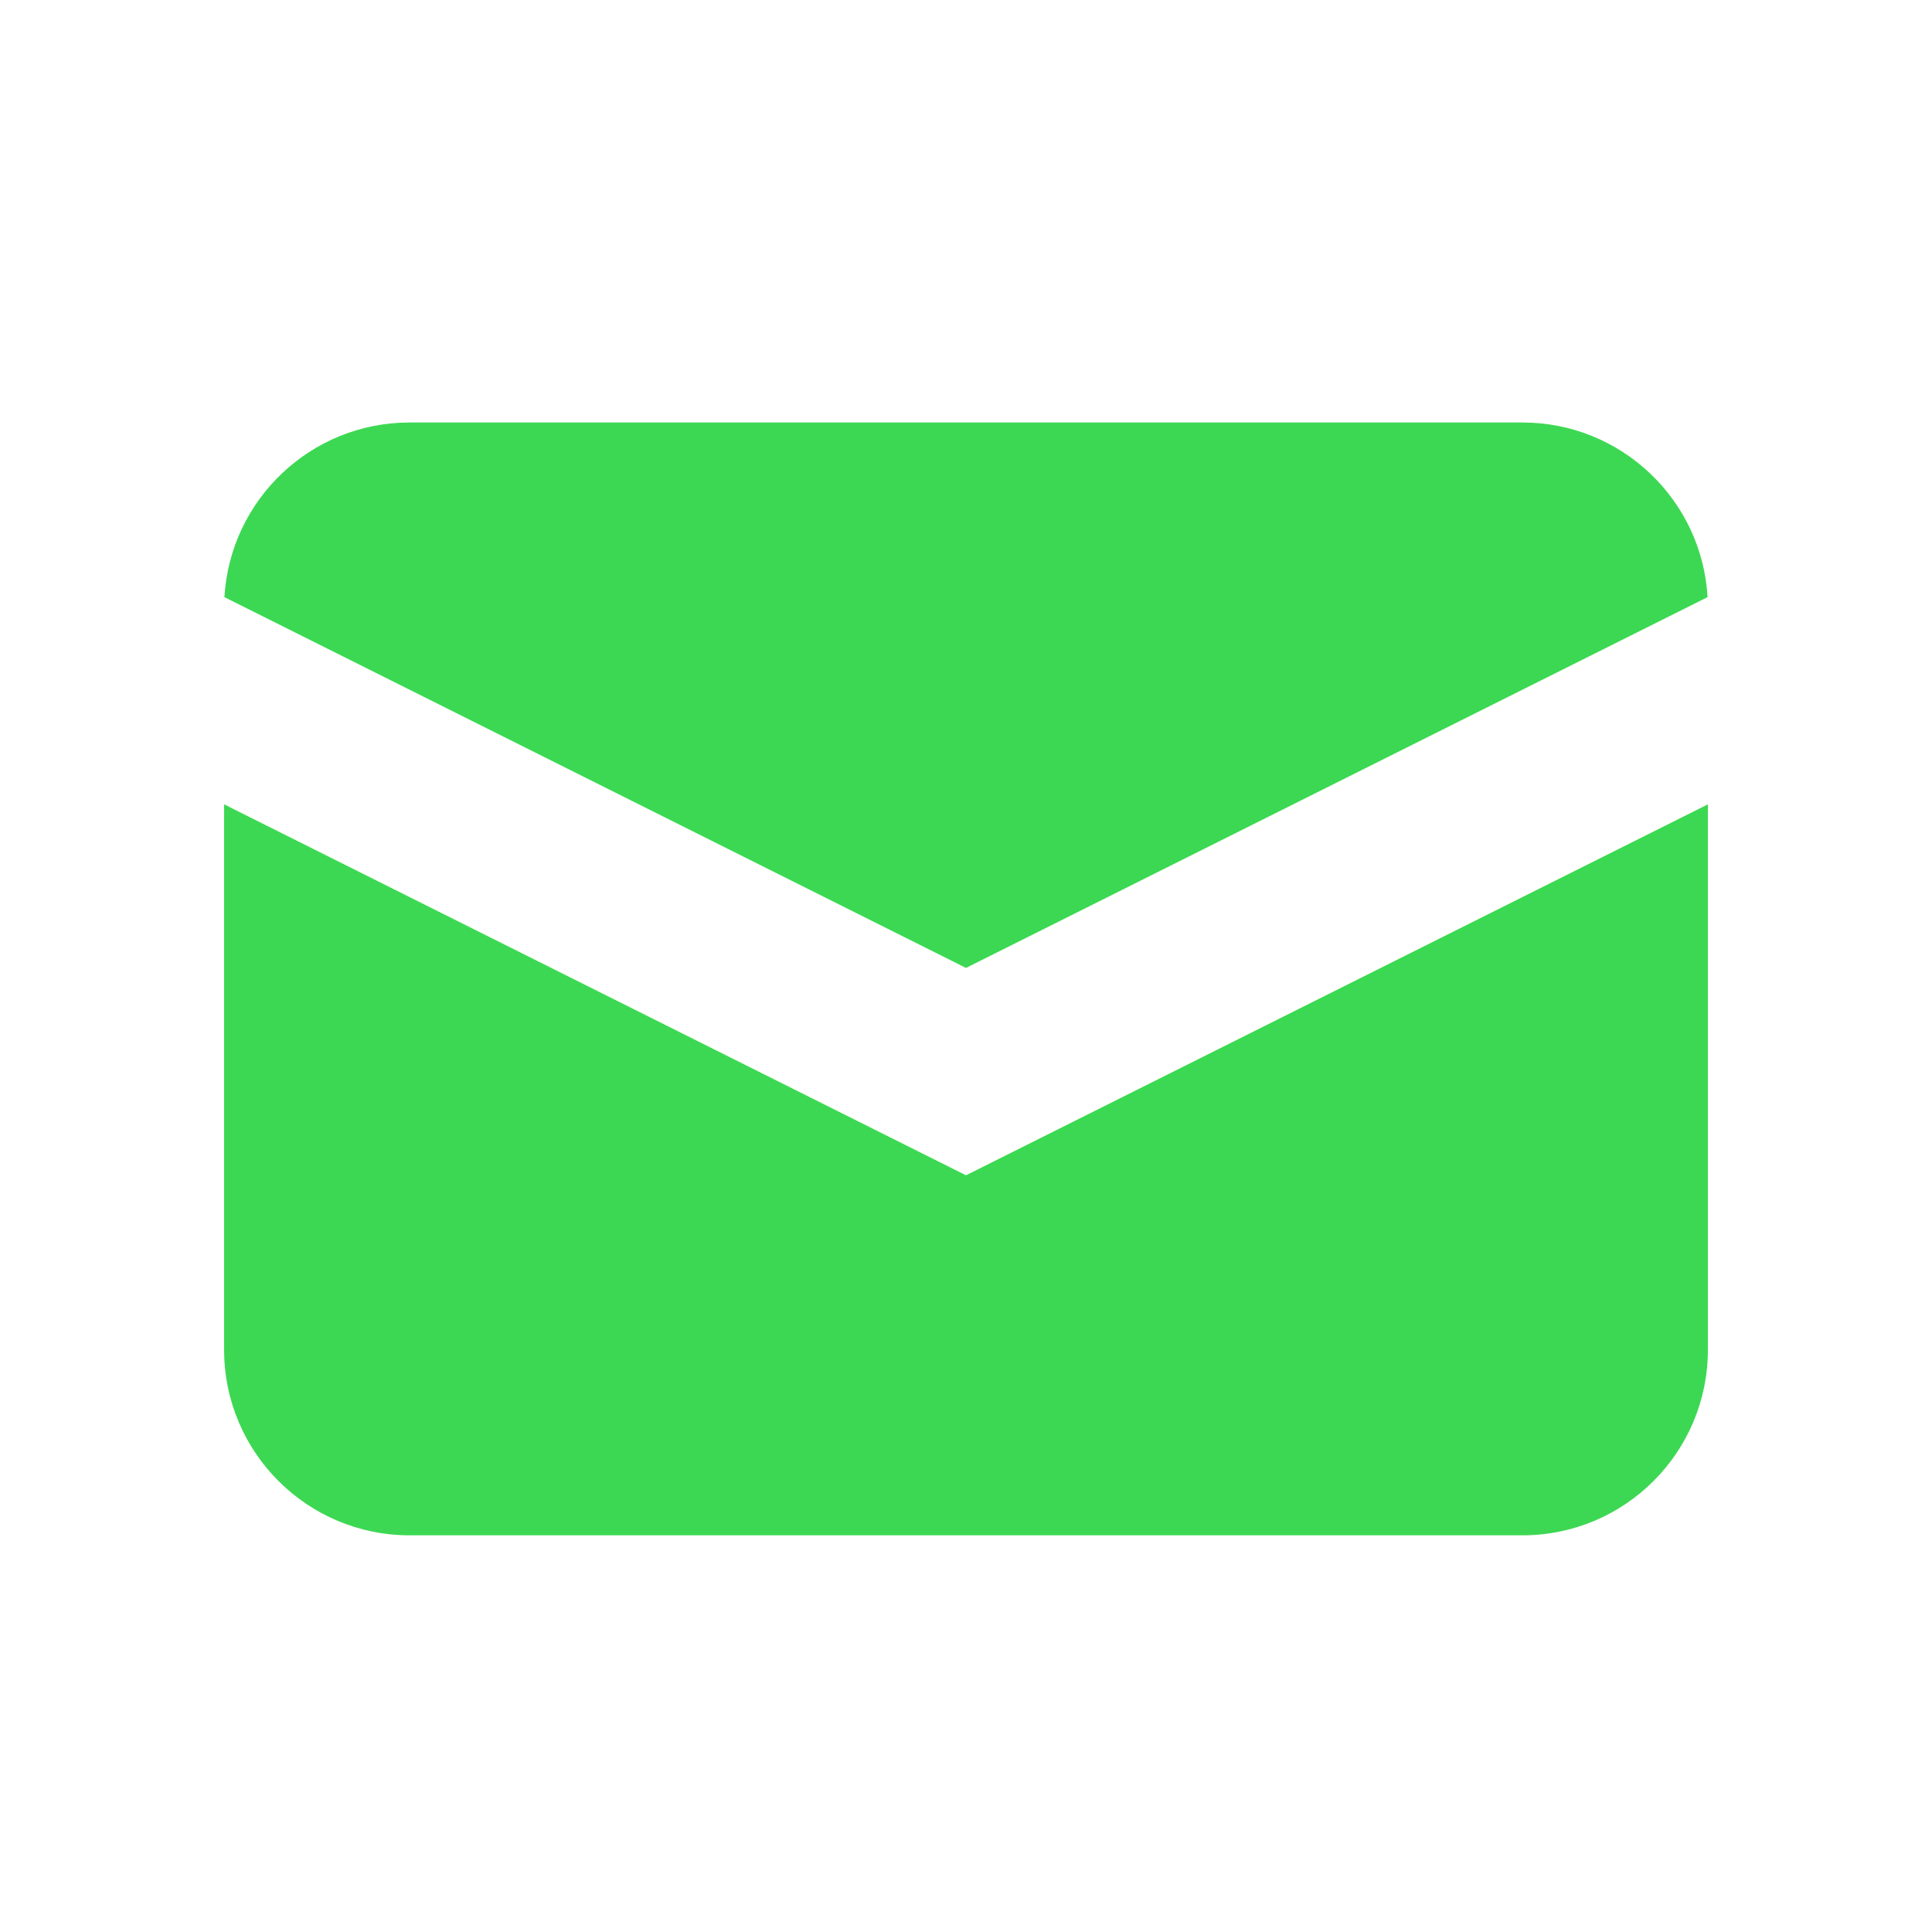
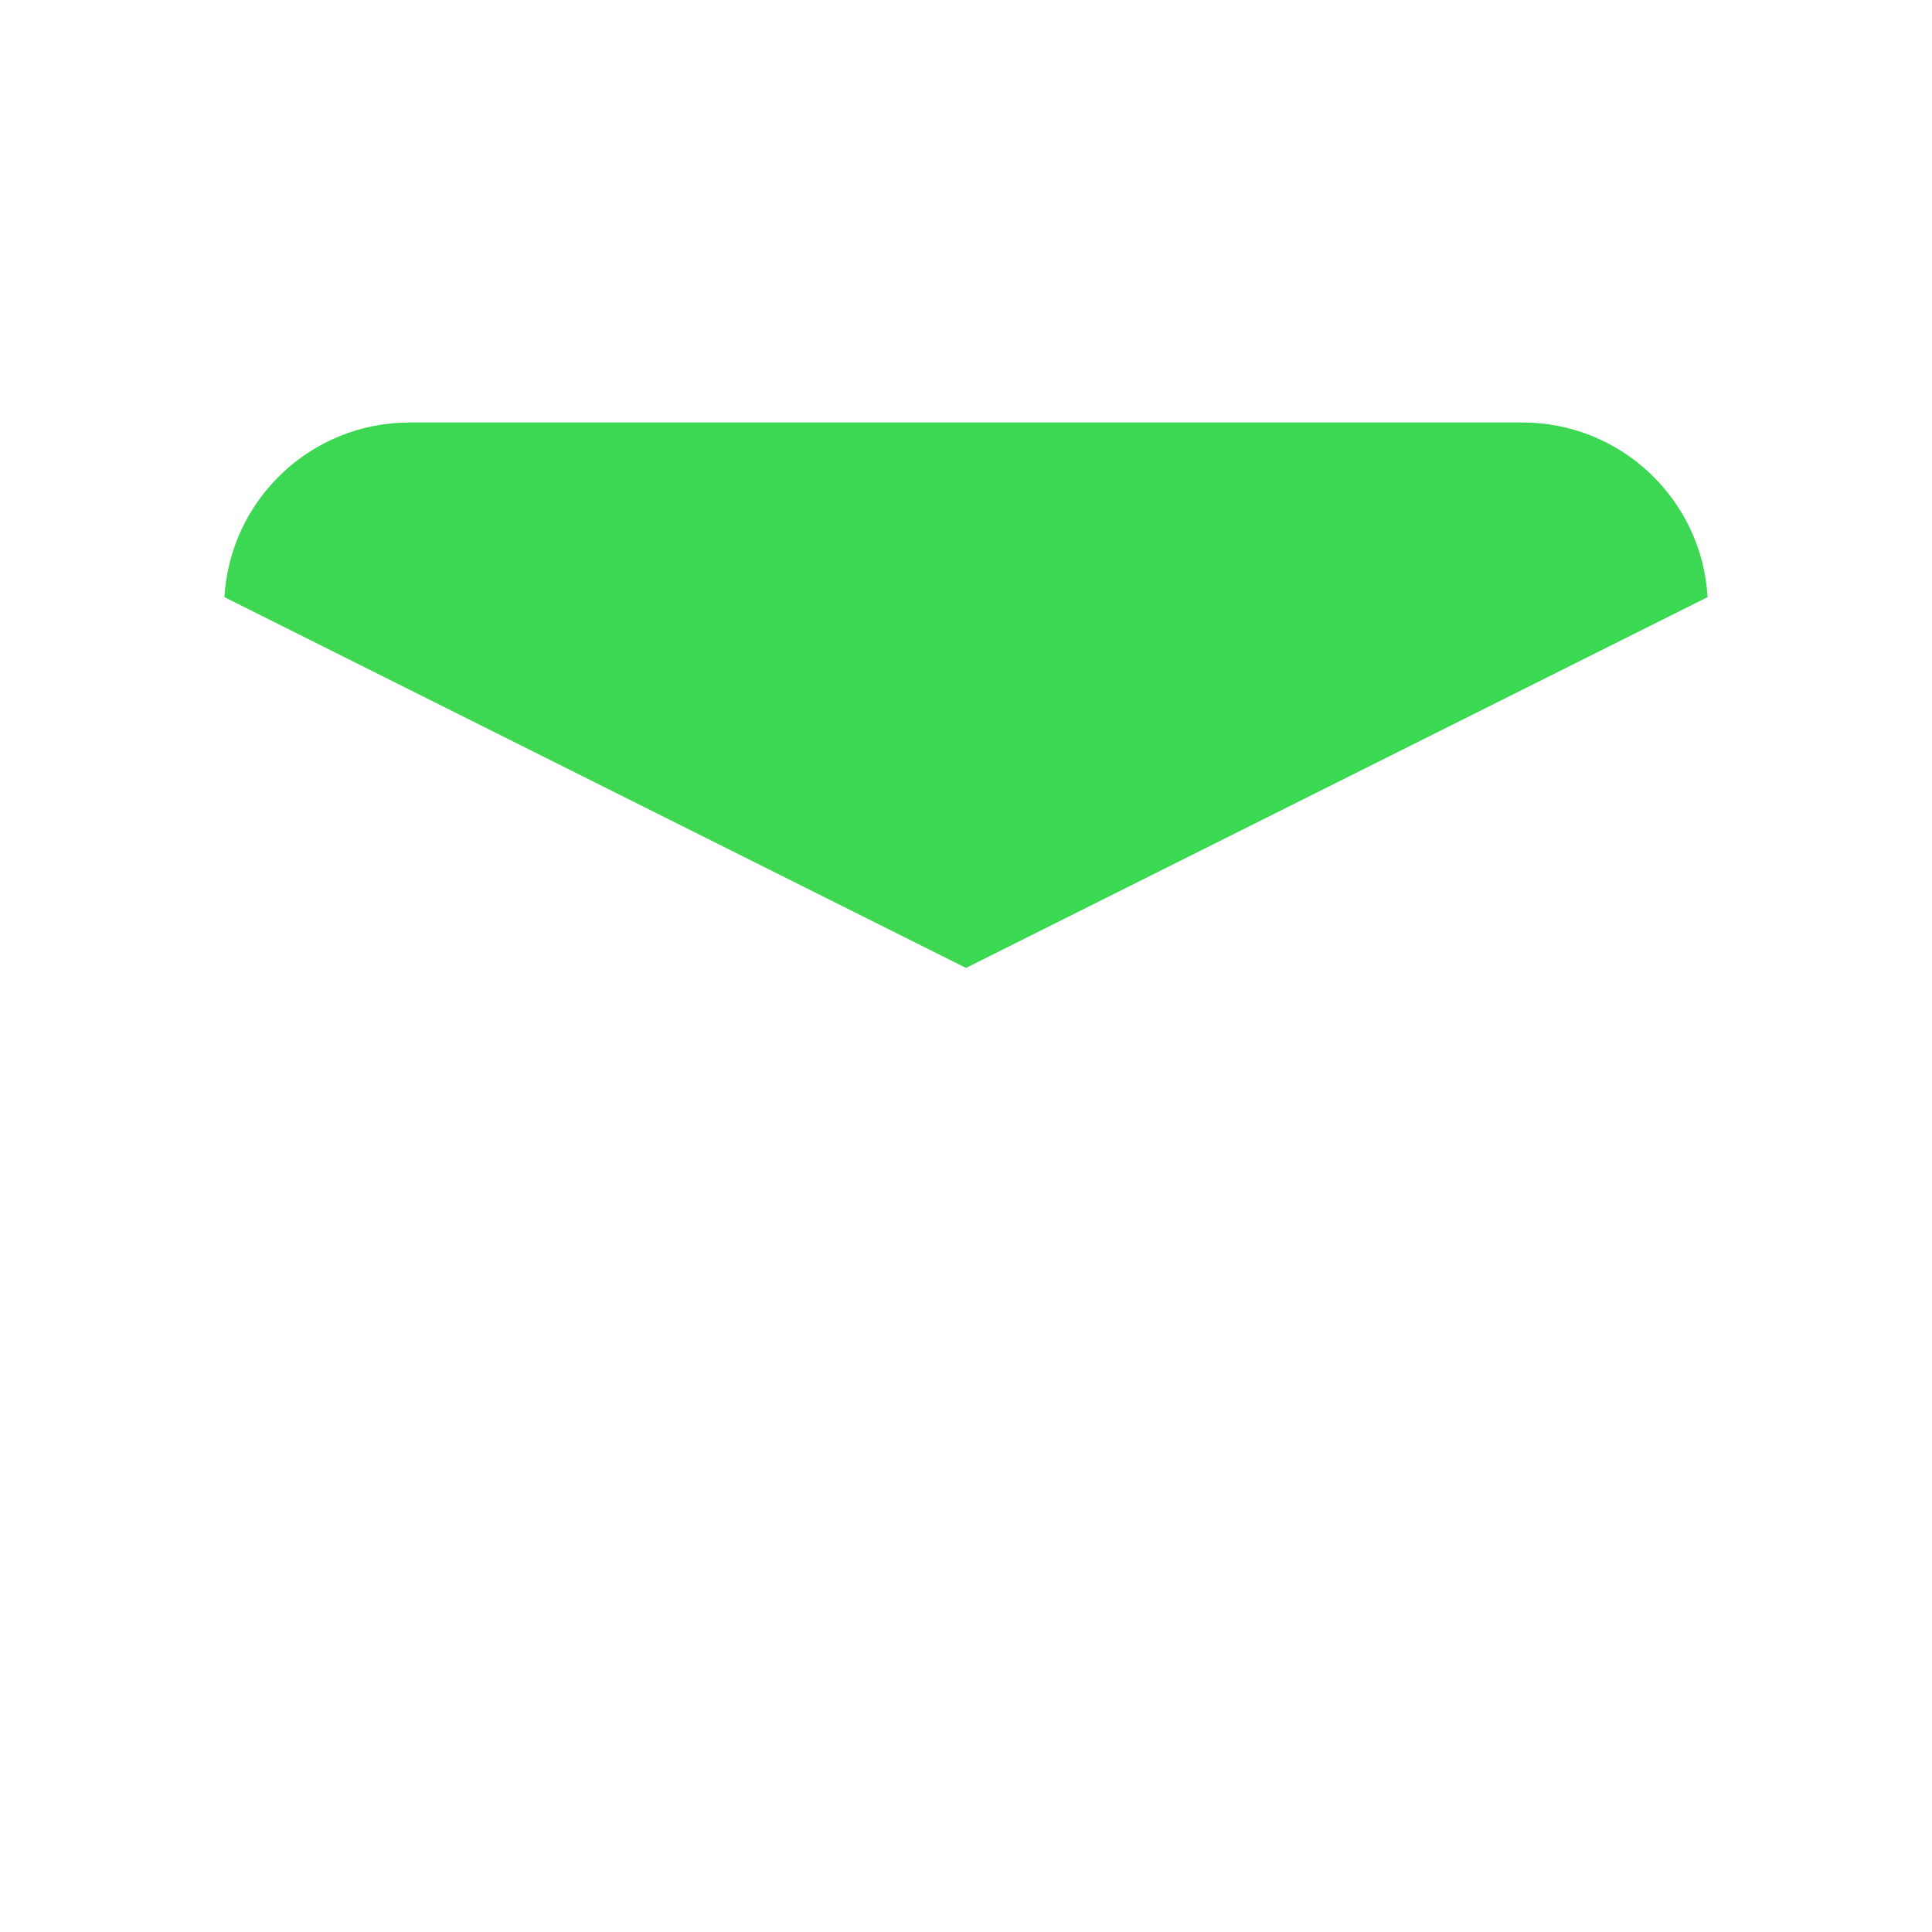
<svg xmlns="http://www.w3.org/2000/svg" width="35" height="35" viewBox="0 0 24 25" fill="none">
  <path d="M2.404 7.727L12 12.525L21.596 7.727C21.524 6.467 20.479 5.467 19.2 5.467H4.8C3.522 5.467 2.477 6.467 2.404 7.727Z" fill="#3DD853" />
-   <path d="M21.6 10.408L12 15.208L2.4 10.408V17.467C2.4 18.792 3.475 19.867 4.8 19.867H19.2C20.526 19.867 21.6 18.792 21.6 17.467V10.408Z" fill="#3DD853" />
</svg>